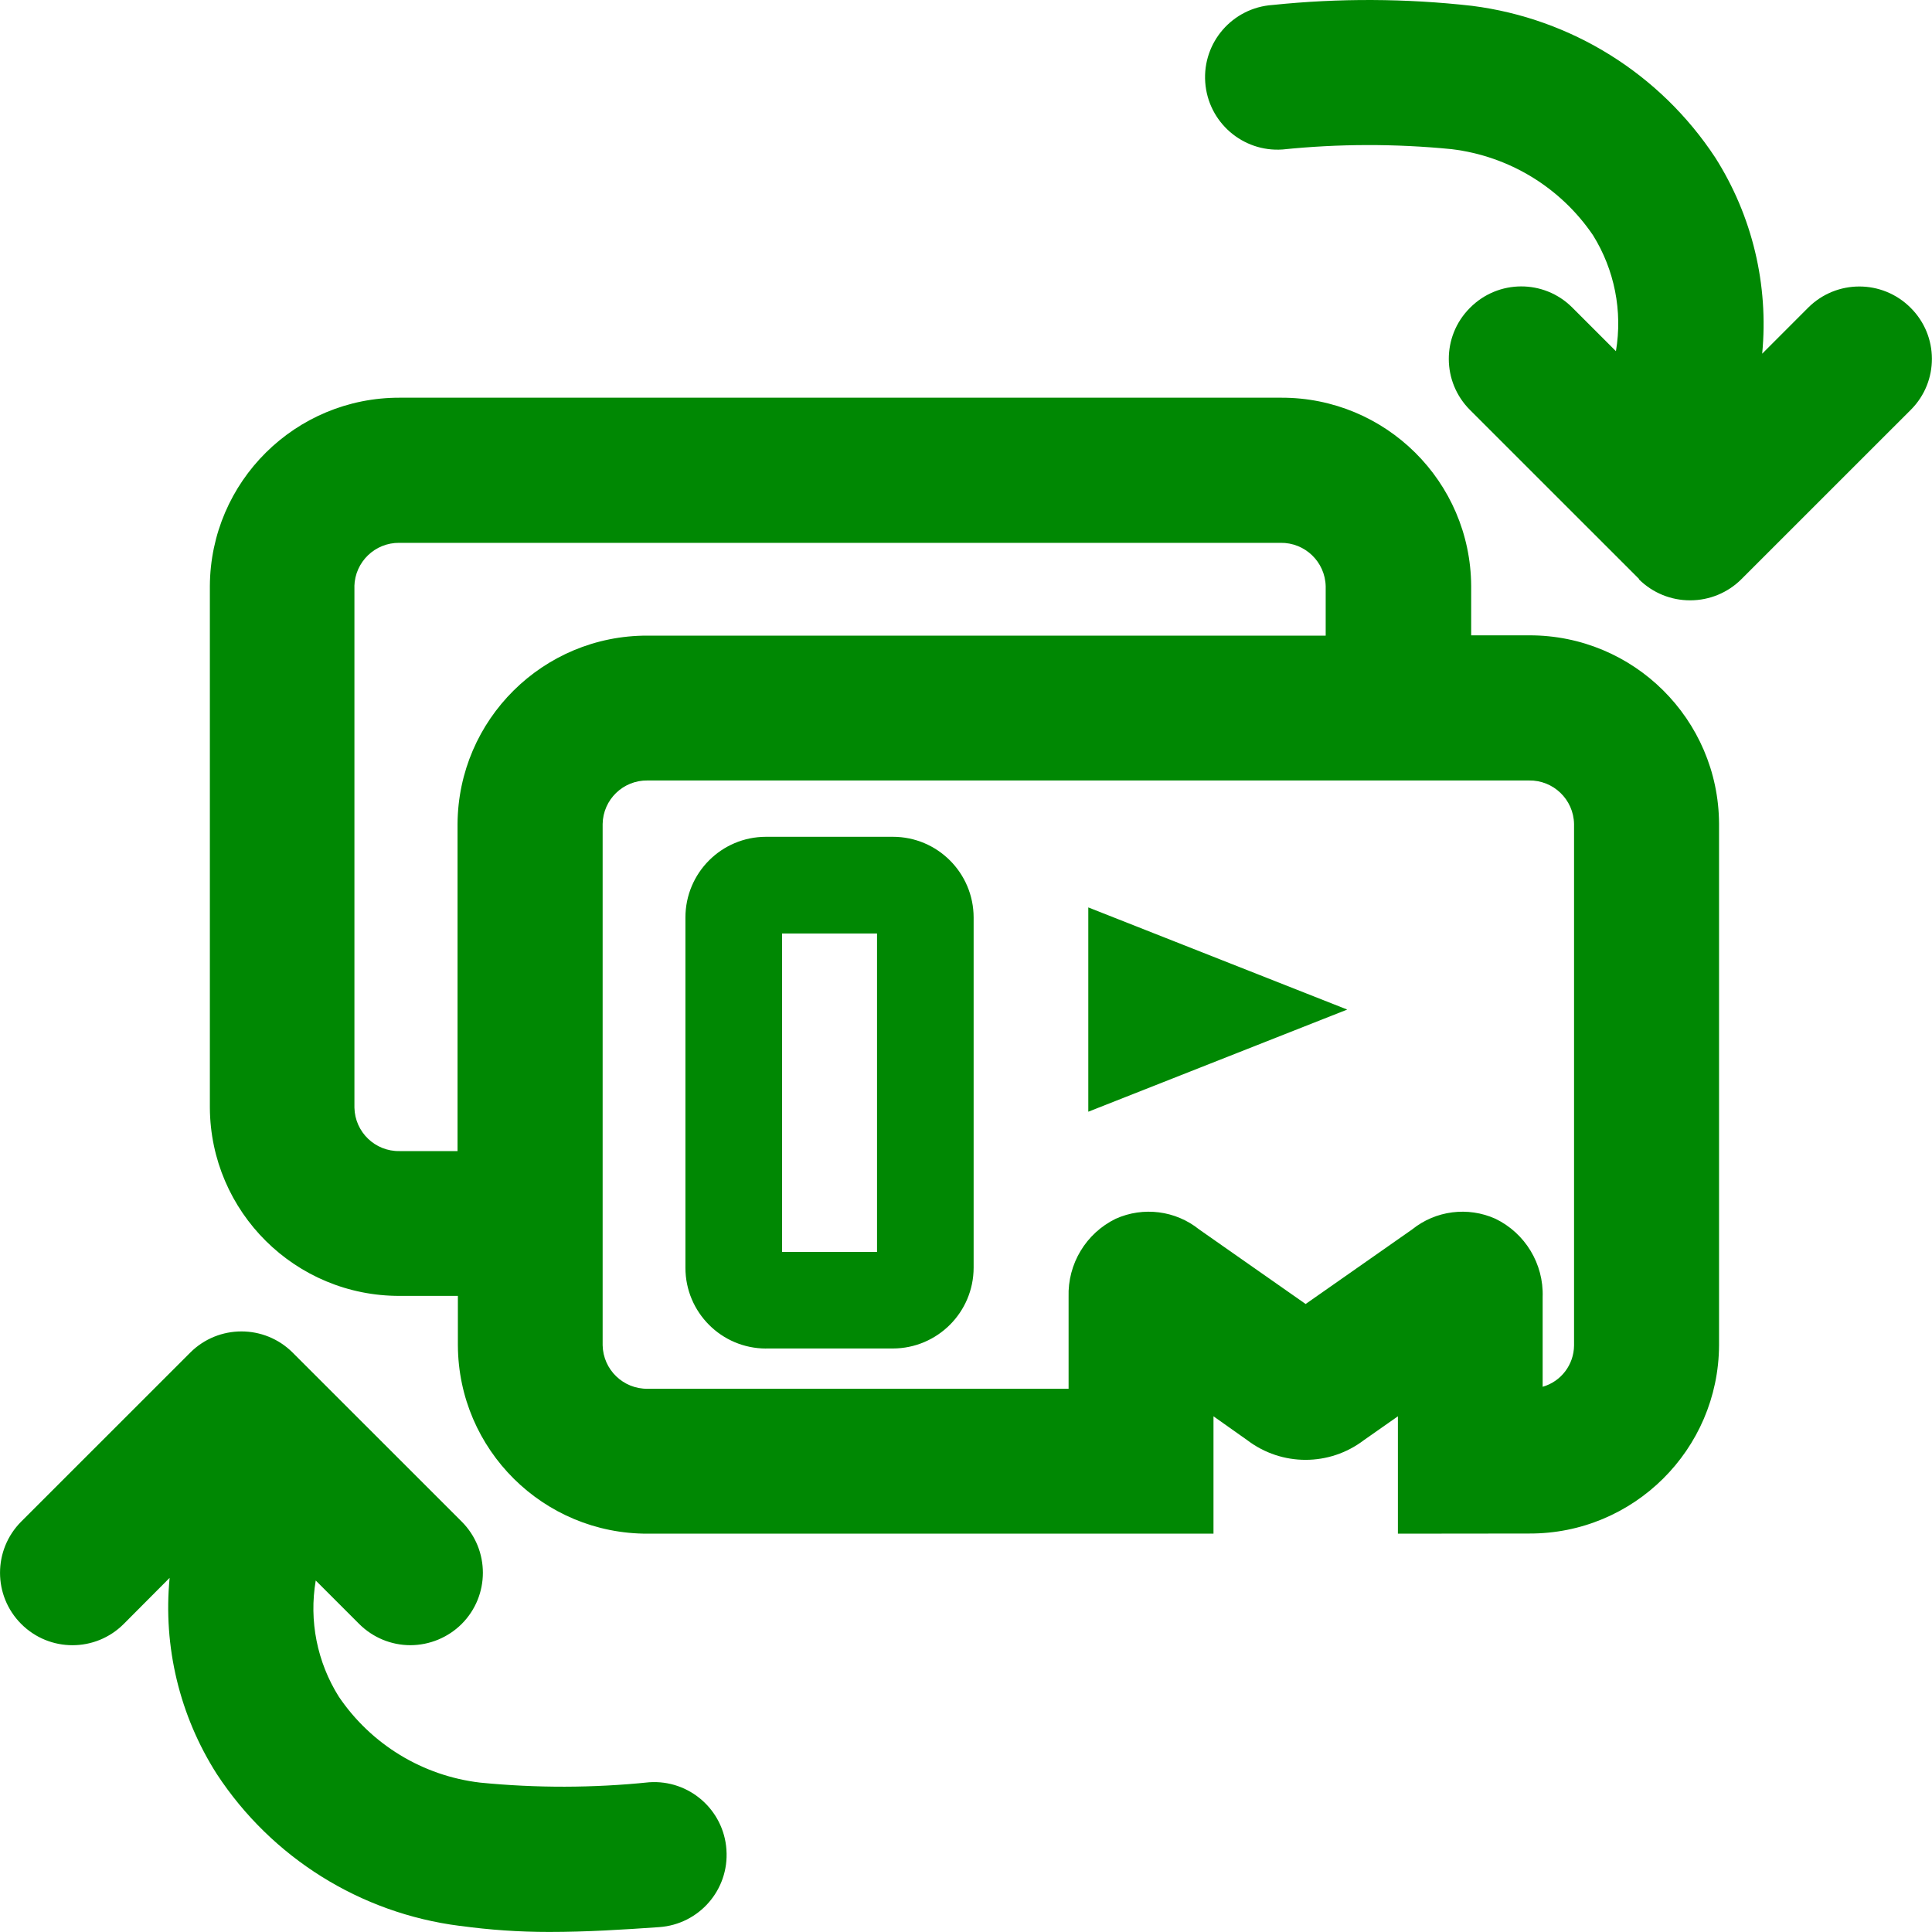
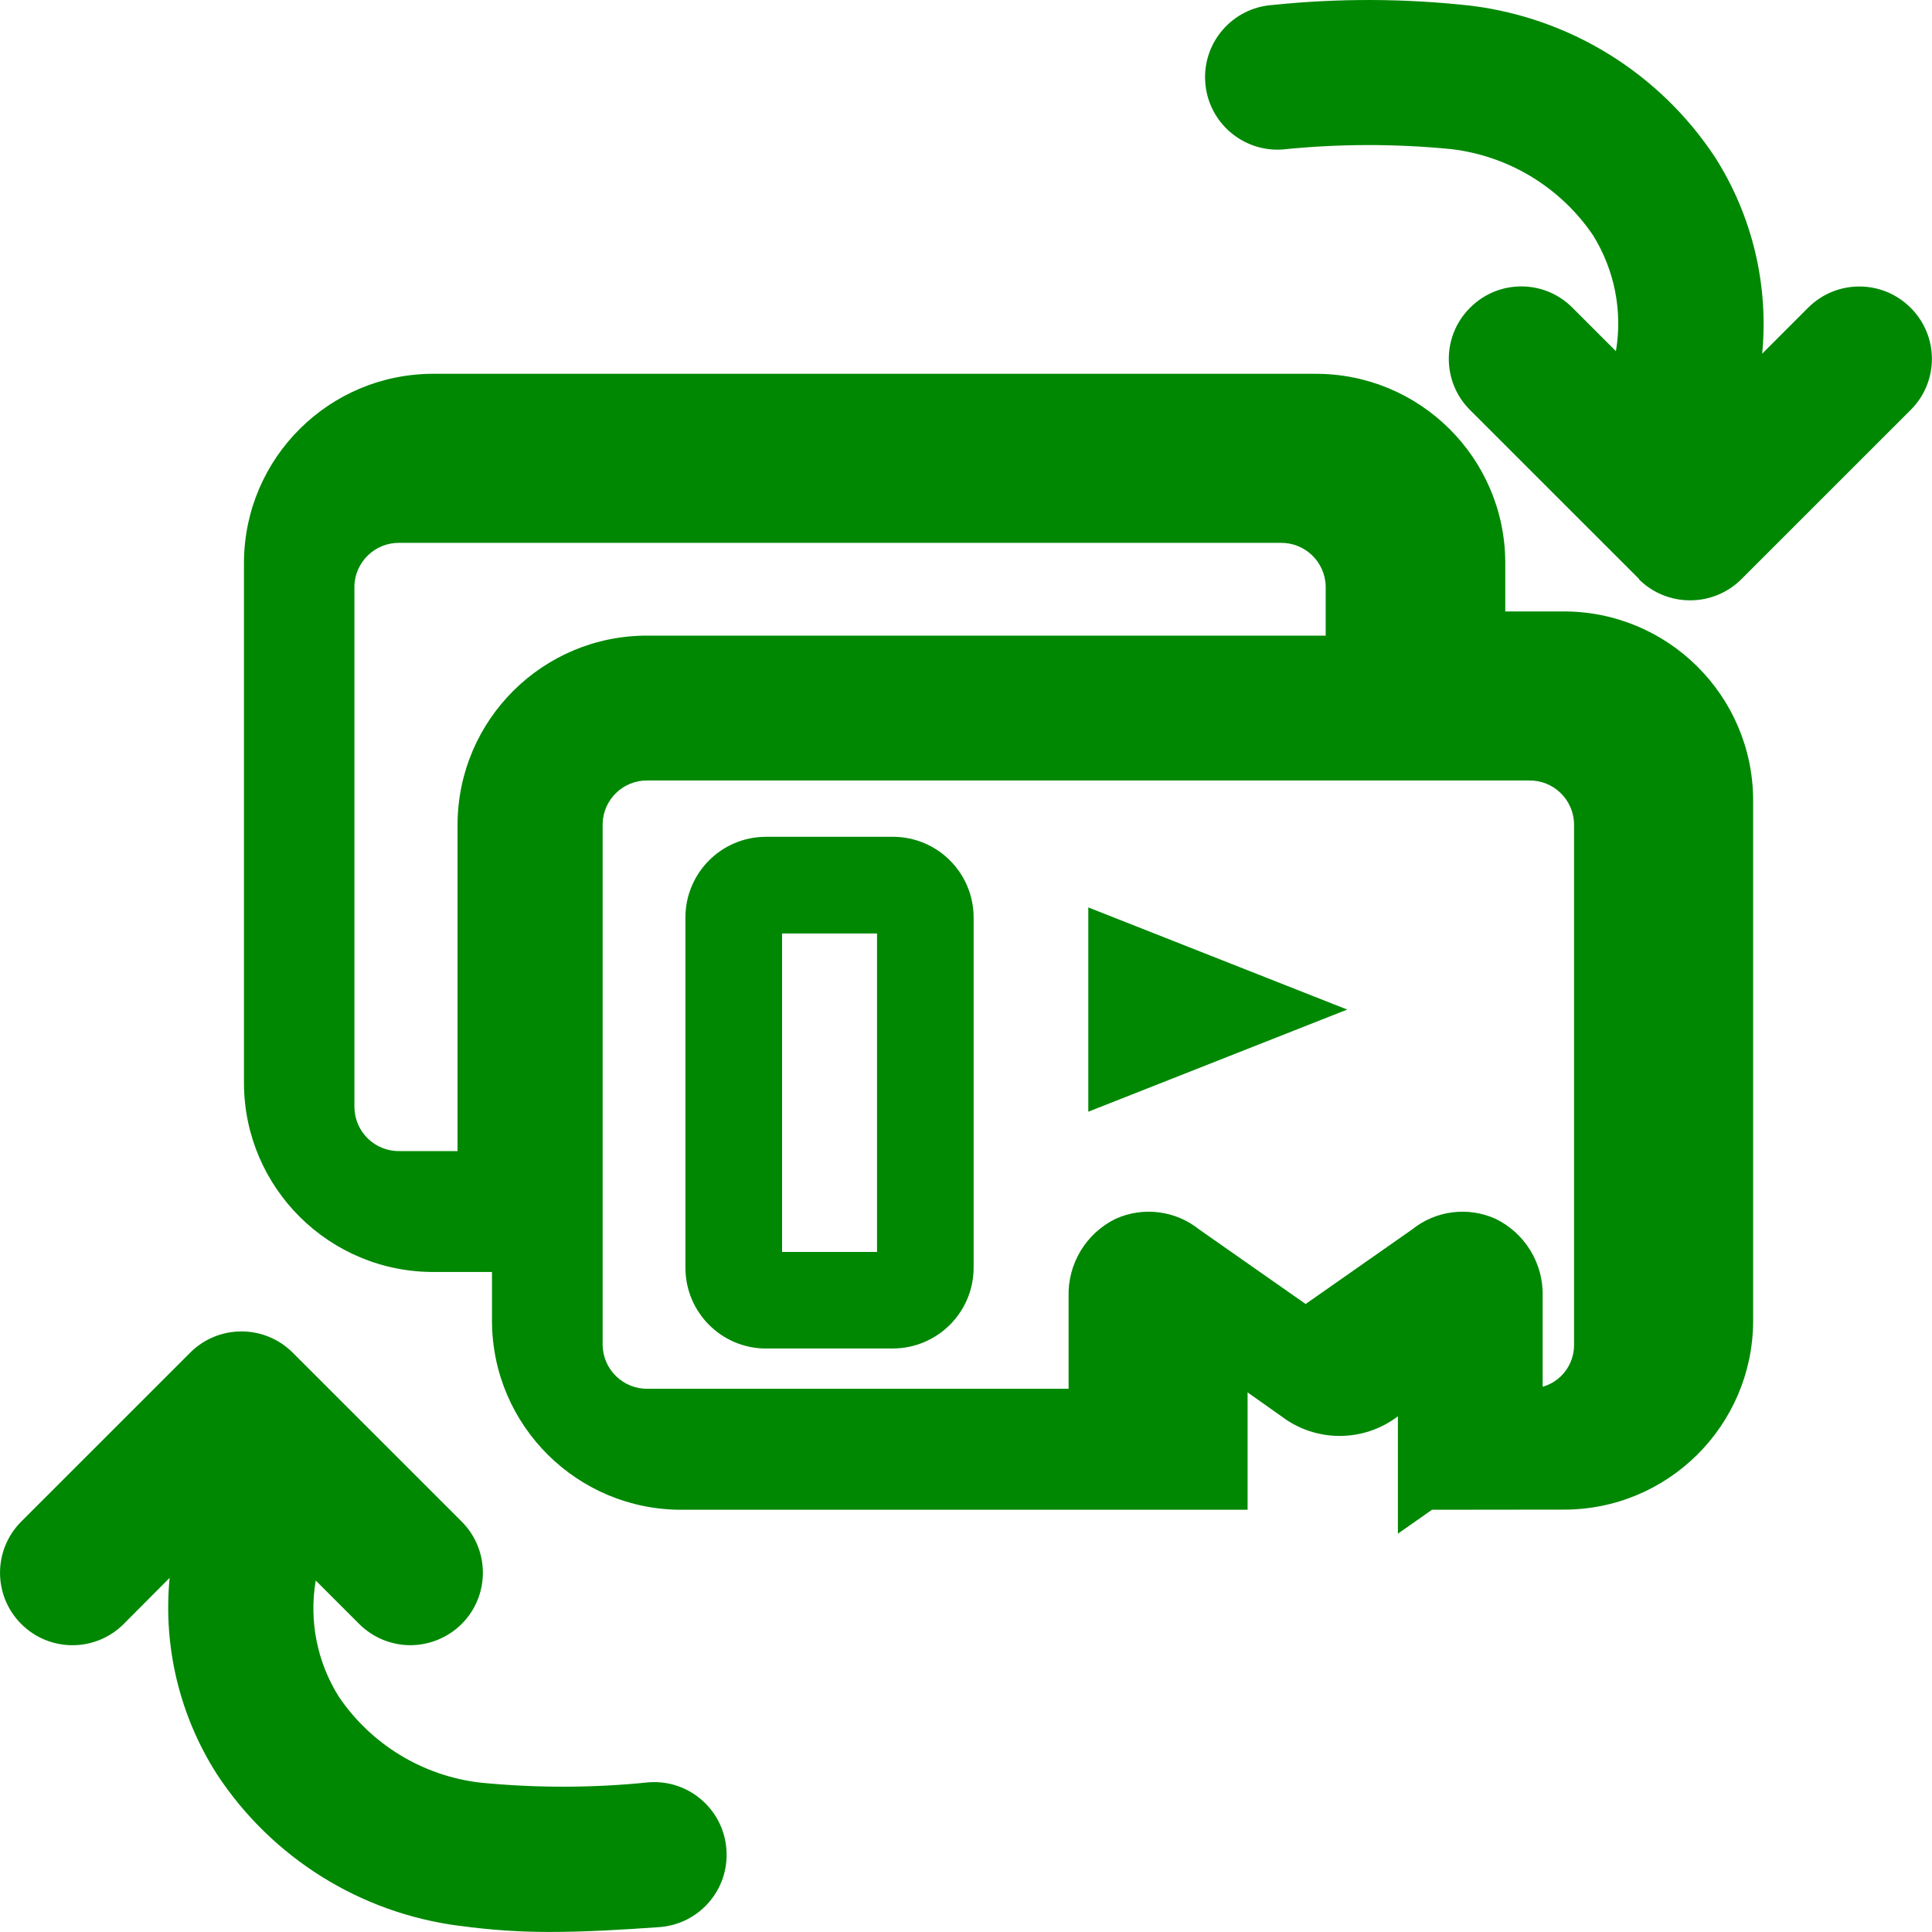
<svg xmlns="http://www.w3.org/2000/svg" id="ticket_change" baseProfile="tiny" version="1.2" viewBox="0 0 40 40">
-   <path id="_合体_7" data-name="合体_7" d="M9.518,39.873c-2.056-.262-3.892-1.41-5.029-3.143-.77-1.207-1.115-2.637-.977-4.062l-.951.955c-.586.586-1.535.586-2.121,0,0,0,0,0,0,0-.586-.585-.586-1.535,0-2.121,0,0,0,0,0,0l3.5-3.499c.585-.583,1.533-.583,2.118,0l3.5,3.499c.586.585.586,1.535,0,2.121,0,0,0,0,0,0-.282.28-.664.438-1.061.439-.397,0-.778-.158-1.06-.439l-.9-.9c-.142.833.028,1.689.478,2.405.67.99,1.737,1.639,2.925,1.779,1.164.115,2.337.113,3.5-.007.826-.057,1.542.567,1.6,1.393v.006c.058.826-.565,1.542-1.392,1.6-.744.052-1.5.1-2.28.1-.618,0-1.235-.042-1.848-.127ZM28.942,31.753v-2.43l-.706.495c-.713.542-1.699.542-2.412,0l-.7-.495v2.43h-11.712c-2.162.007-3.922-1.738-3.932-3.899v-1.024h-1.2c-2.163.008-3.924-1.737-3.935-3.899v-10.798c.012-2.163,1.772-3.907,3.935-3.899h18.244c2.163-.007,3.924,1.737,3.935,3.899v1.021h1.2c2.162-.006,3.921,1.738,3.932,3.899v10.798c-.01,2.162-1.77,3.908-3.932,3.899l-2.717.003ZM12.477,17.055v10.798c.011.505.427.907.932.9h8.715v-1.9c-.022-.685.359-1.319.976-1.62.571-.256,1.239-.171,1.727.221l2.205,1.544,2.205-1.544c.487-.392,1.153-.477,1.724-.221.617.299,1.001.934.978,1.62v1.859c.382-.11.646-.457.65-.855v-10.798c-.01-.506-.428-.909-.934-.9H13.408c-.506-.008-.922.395-.931.9v-.004ZM7.338,12.134v10.798c.01.506.428.909.934.9h1.201v-6.773c.013-2.161,1.771-3.905,3.932-3.899h14.042v-1.021c-.011-.506-.429-.908-.935-.9H8.268c-.504-.006-.919.395-.931.899v-.004ZM15.859,27.92c-.922-.002-1.668-.75-1.668-1.672v-7.252c0-.922.745-1.67,1.667-1.671h2.629c.922,0,1.67.748,1.671,1.671v7.251c-.002.922-.749,1.669-1.671,1.672h-2.628ZM16.192,25.92h1.966v-6.593h-1.966v6.593ZM22.532,18.787l5.361,2.115-5.361,2.115v-4.23ZM33.937,11.989l-3.5-3.499c-.585-.581-.589-1.526-.008-2.111.003-.002.005-.005.008-.008.581-.585,1.526-.589,2.111-.008.003.002.005.005.008.008l.9.9c.14-.831-.029-1.684-.474-2.4-.672-.99-1.74-1.64-2.929-1.783-1.164-.115-2.337-.113-3.5.007-.826.057-1.542-.566-1.6-1.392-.058-.827.566-1.543,1.393-1.6h.002c1.373-.143,2.758-.137,4.13.018,2.056.262,3.893,1.408,5.033,3.139.768,1.208,1.11,2.638.973,4.063l.951-.952c.586-.586,1.535-.586,2.121,0,0,0,0,0,0,0,.585.579.59,1.523.011,2.108-.004.004-.007.007-.011.011l-3.5,3.499c-.281.282-.663.44-1.061.44-.396.002-.777-.153-1.06-.432v-.009Z" fill="#008803" />
+   <path id="_合体_7" data-name="合体_7" d="M9.518,39.873c-2.056-.262-3.892-1.41-5.029-3.143-.77-1.207-1.115-2.637-.977-4.062l-.951.955c-.586.586-1.535.586-2.121,0,0,0,0,0,0,0-.586-.585-.586-1.535,0-2.121,0,0,0,0,0,0l3.5-3.499c.585-.583,1.533-.583,2.118,0l3.5,3.499c.586.585.586,1.535,0,2.121,0,0,0,0,0,0-.282.28-.664.438-1.061.439-.397,0-.778-.158-1.06-.439l-.9-.9c-.142.833.028,1.689.478,2.405.67.99,1.737,1.639,2.925,1.779,1.164.115,2.337.113,3.5-.007.826-.057,1.542.567,1.6,1.393v.006c.058.826-.565,1.542-1.392,1.6-.744.052-1.5.1-2.28.1-.618,0-1.235-.042-1.848-.127ZM28.942,31.753v-2.43c-.713.542-1.699.542-2.412,0l-.7-.495v2.43h-11.712c-2.162.007-3.922-1.738-3.932-3.899v-1.024h-1.2c-2.163.008-3.924-1.737-3.935-3.899v-10.798c.012-2.163,1.772-3.907,3.935-3.899h18.244c2.163-.007,3.924,1.737,3.935,3.899v1.021h1.2c2.162-.006,3.921,1.738,3.932,3.899v10.798c-.01,2.162-1.77,3.908-3.932,3.899l-2.717.003ZM12.477,17.055v10.798c.011.505.427.907.932.9h8.715v-1.9c-.022-.685.359-1.319.976-1.62.571-.256,1.239-.171,1.727.221l2.205,1.544,2.205-1.544c.487-.392,1.153-.477,1.724-.221.617.299,1.001.934.978,1.62v1.859c.382-.11.646-.457.65-.855v-10.798c-.01-.506-.428-.909-.934-.9H13.408c-.506-.008-.922.395-.931.9v-.004ZM7.338,12.134v10.798c.01.506.428.909.934.9h1.201v-6.773c.013-2.161,1.771-3.905,3.932-3.899h14.042v-1.021c-.011-.506-.429-.908-.935-.9H8.268c-.504-.006-.919.395-.931.899v-.004ZM15.859,27.92c-.922-.002-1.668-.75-1.668-1.672v-7.252c0-.922.745-1.67,1.667-1.671h2.629c.922,0,1.67.748,1.671,1.671v7.251c-.002.922-.749,1.669-1.671,1.672h-2.628ZM16.192,25.92h1.966v-6.593h-1.966v6.593ZM22.532,18.787l5.361,2.115-5.361,2.115v-4.23ZM33.937,11.989l-3.5-3.499c-.585-.581-.589-1.526-.008-2.111.003-.002.005-.005.008-.008.581-.585,1.526-.589,2.111-.008.003.002.005.005.008.008l.9.9c.14-.831-.029-1.684-.474-2.4-.672-.99-1.74-1.64-2.929-1.783-1.164-.115-2.337-.113-3.5.007-.826.057-1.542-.566-1.6-1.392-.058-.827.566-1.543,1.393-1.6h.002c1.373-.143,2.758-.137,4.13.018,2.056.262,3.893,1.408,5.033,3.139.768,1.208,1.11,2.638.973,4.063l.951-.952c.586-.586,1.535-.586,2.121,0,0,0,0,0,0,0,.585.579.59,1.523.011,2.108-.004.004-.007.007-.011.011l-3.5,3.499c-.281.282-.663.44-1.061.44-.396.002-.777-.153-1.06-.432v-.009Z" fill="#008803" />
</svg>